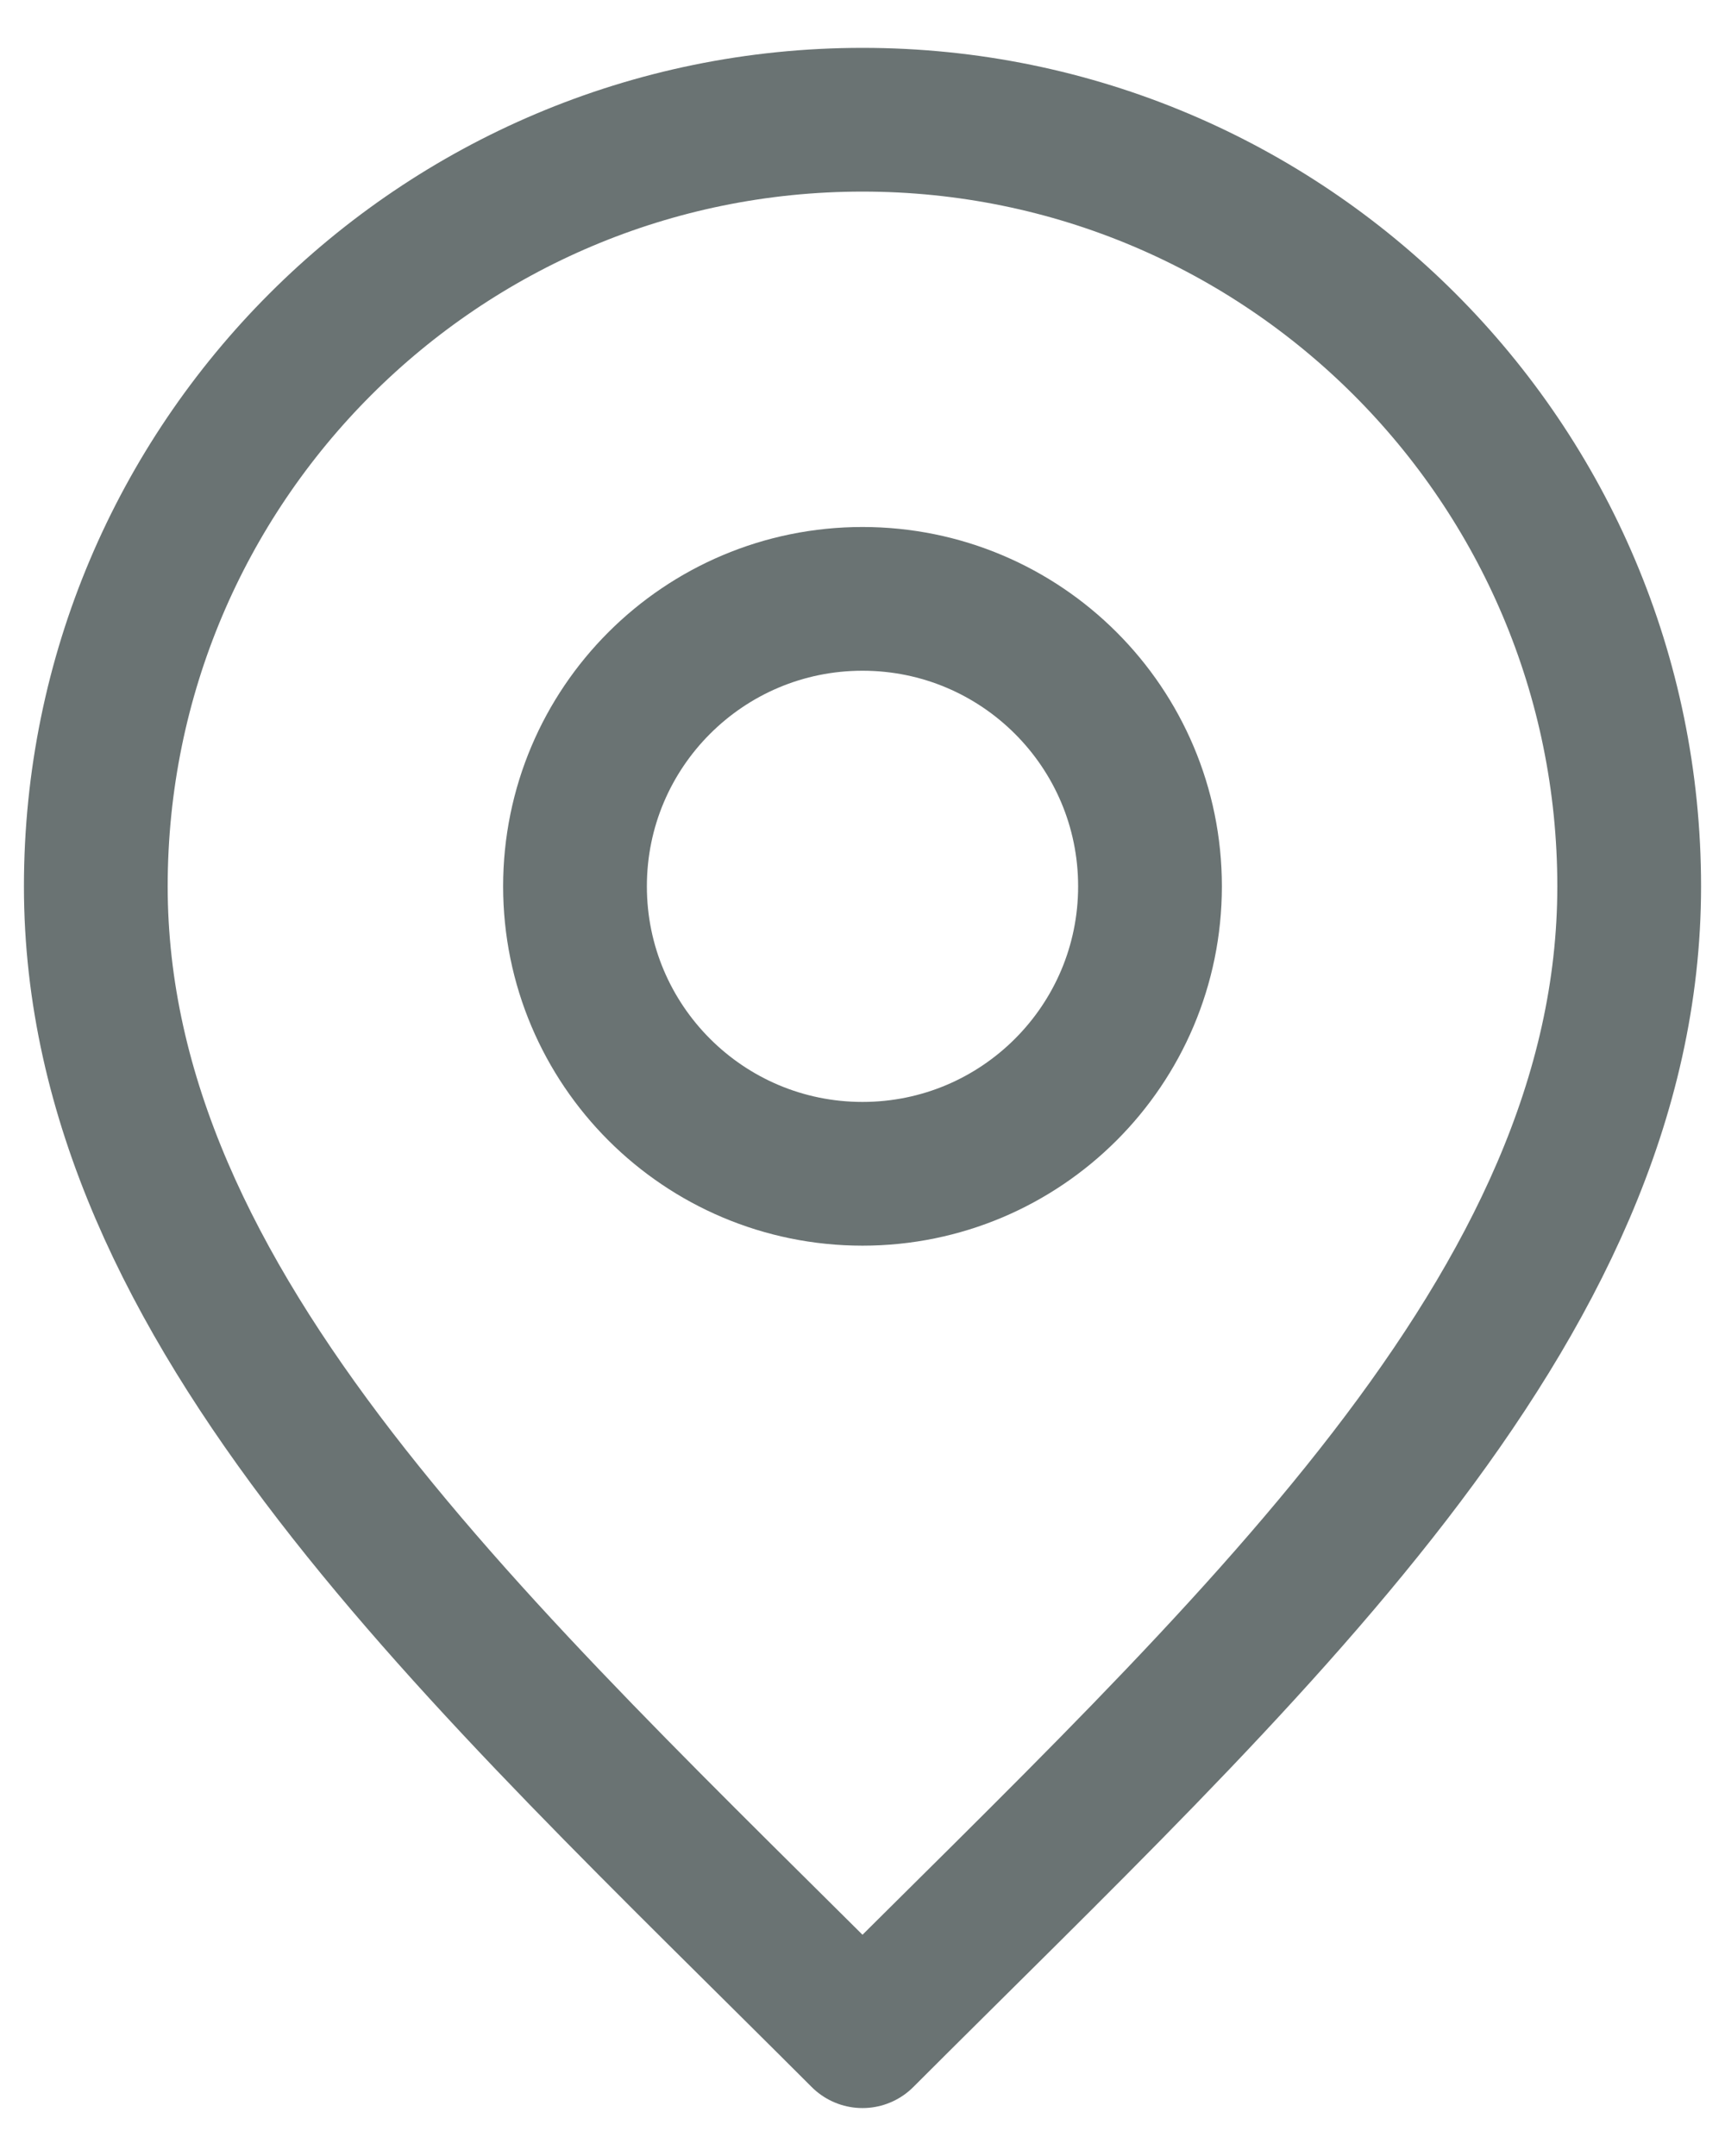
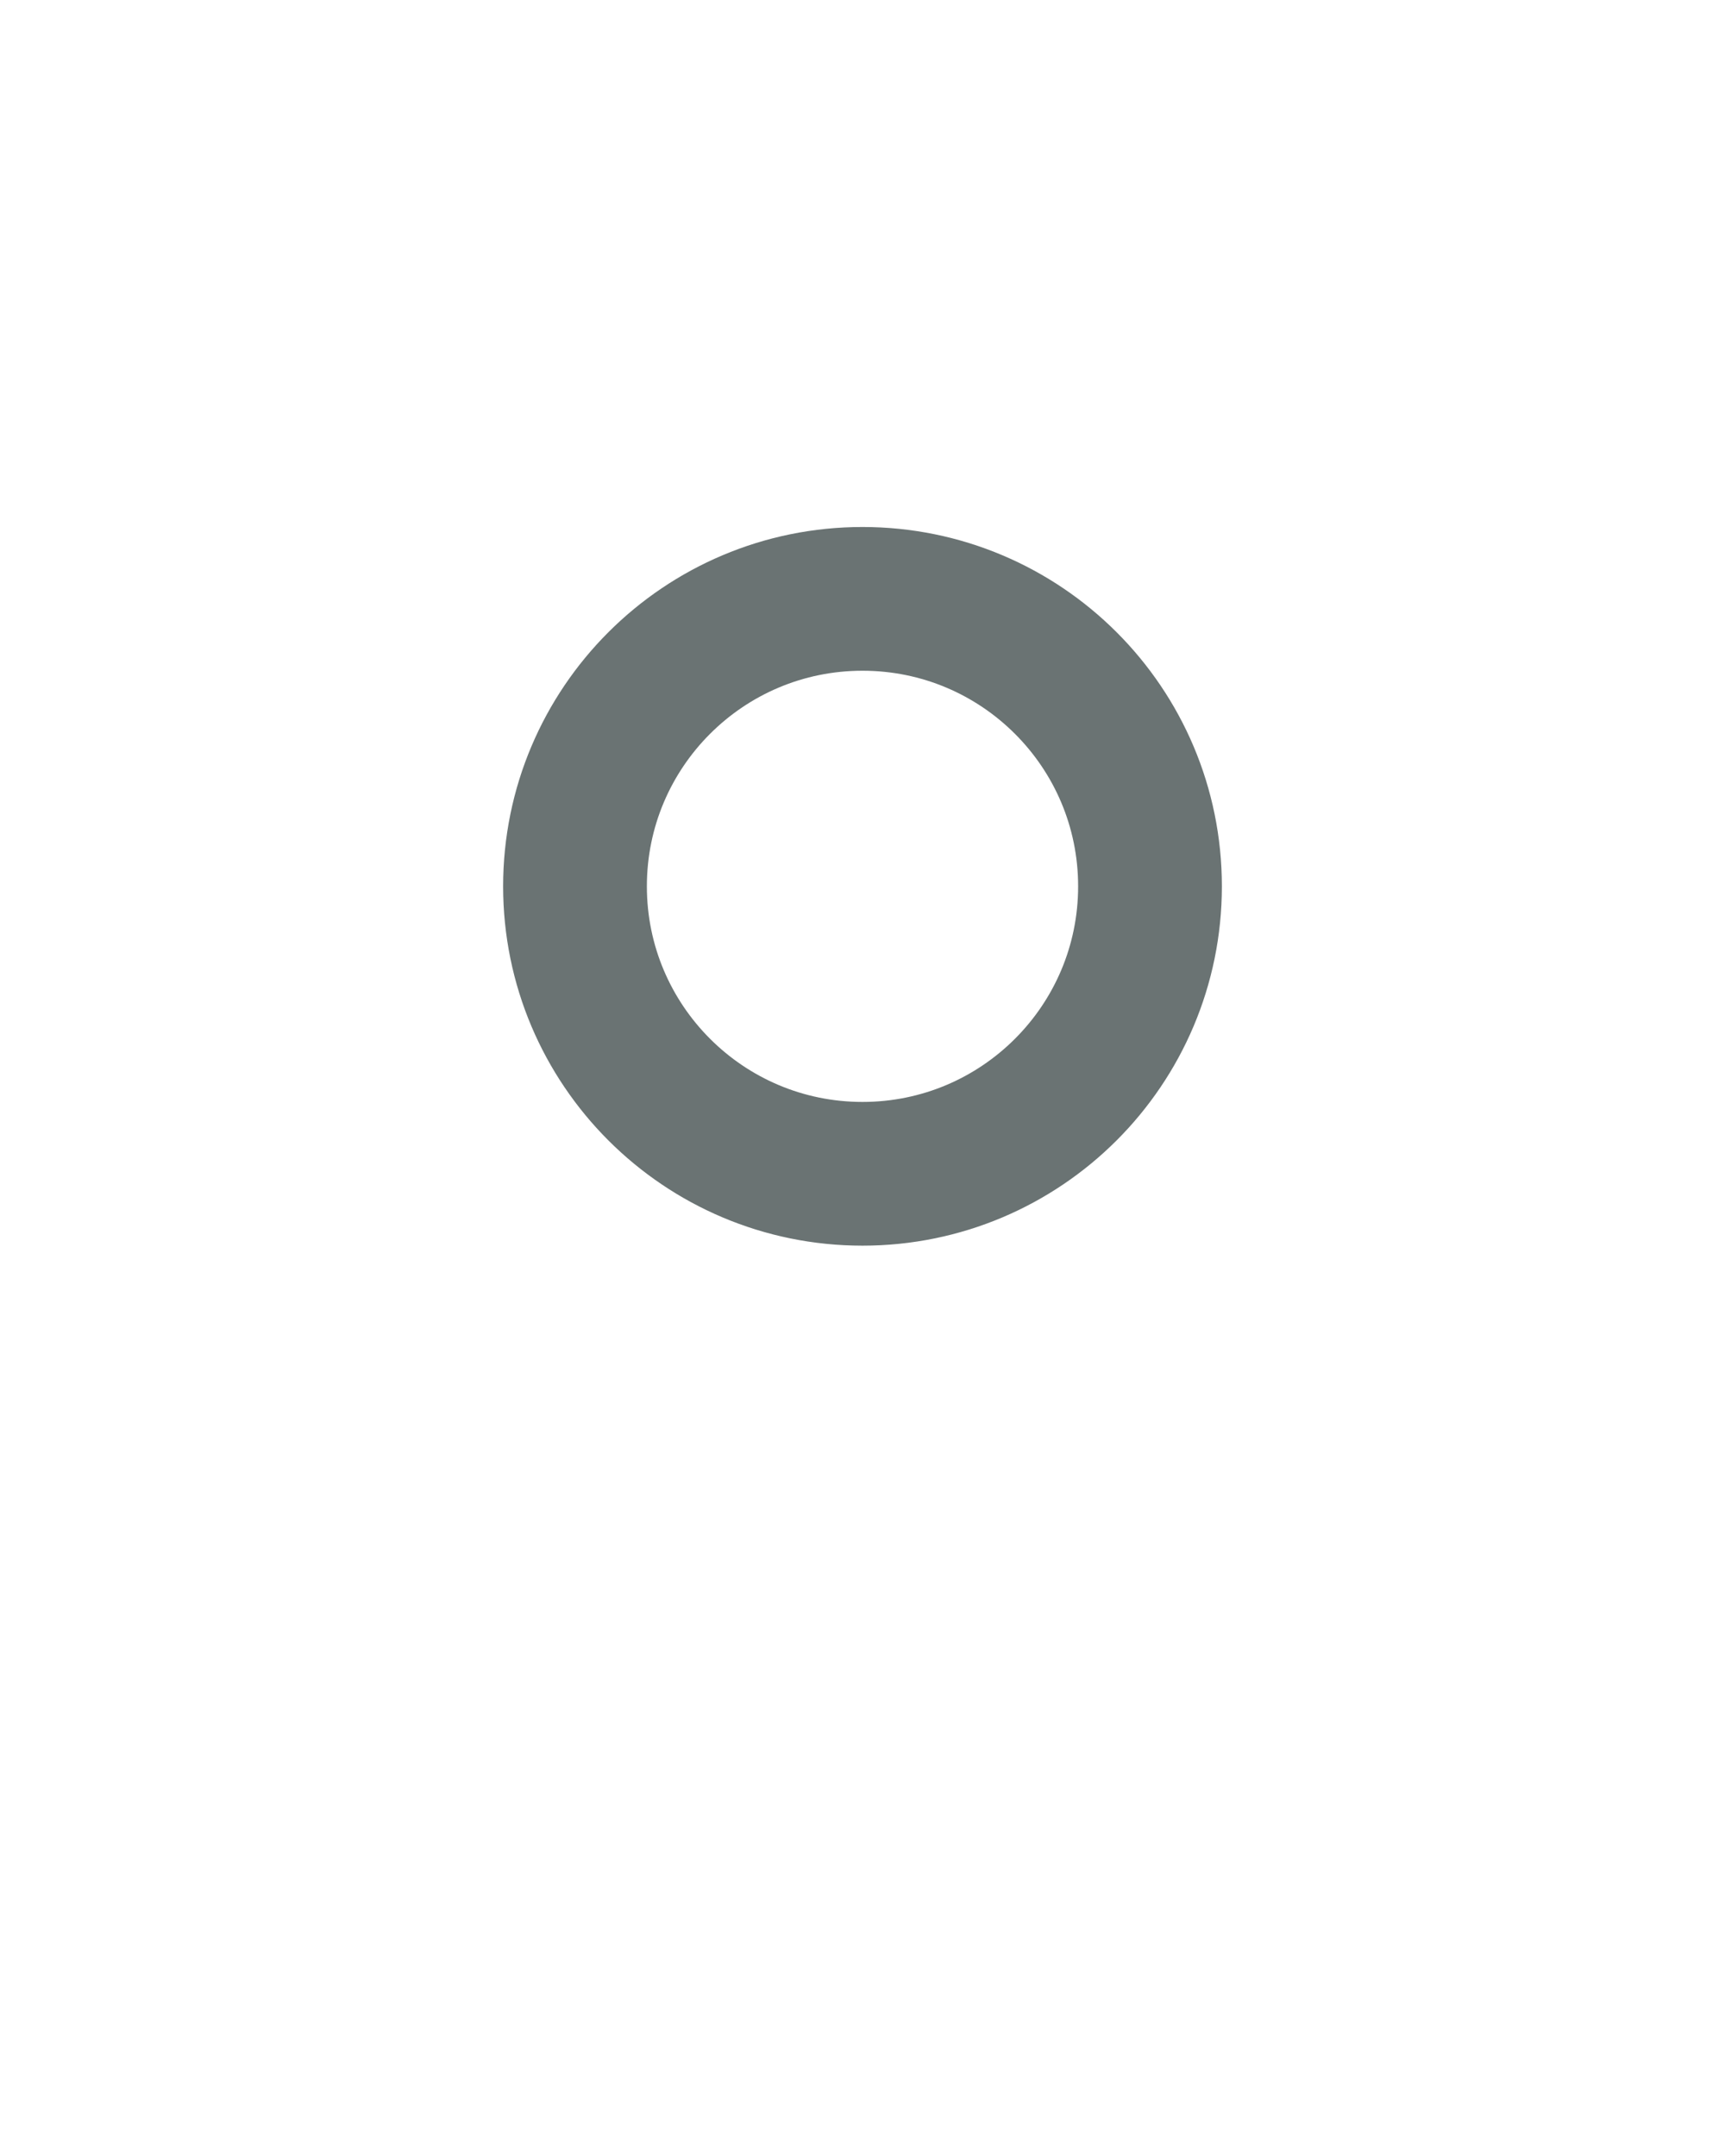
<svg xmlns="http://www.w3.org/2000/svg" width="24" height="30" viewBox="0 0 24 30" fill="none">
-   <path d="M12 16.333C14.209 16.333 16 14.542 16 12.333C16 10.123 14.209 8.333 12 8.333C9.791 8.333 8 10.123 8 12.333C8 14.542 9.791 16.333 12 16.333Z" stroke="#6A7373" stroke-width="2" stroke-linecap="round" stroke-linejoin="round" />
-   <path d="M12 28.333C17.333 22.999 22.667 18.224 22.667 12.333C22.667 6.442 17.891 1.666 12 1.666C6.109 1.666 1.333 6.442 1.333 12.333C1.333 18.224 6.667 22.999 12 28.333Z" stroke="#6A7373" stroke-width="2" stroke-linecap="round" stroke-linejoin="round" />
+   <path d="M12 16.333C14.209 16.333 16 14.542 16 12.333C16 10.123 14.209 8.333 12 8.333C9.791 8.333 8 10.123 8 12.333C8 14.542 9.791 16.333 12 16.333" stroke="#6A7373" stroke-width="2" stroke-linecap="round" stroke-linejoin="round" />
</svg>